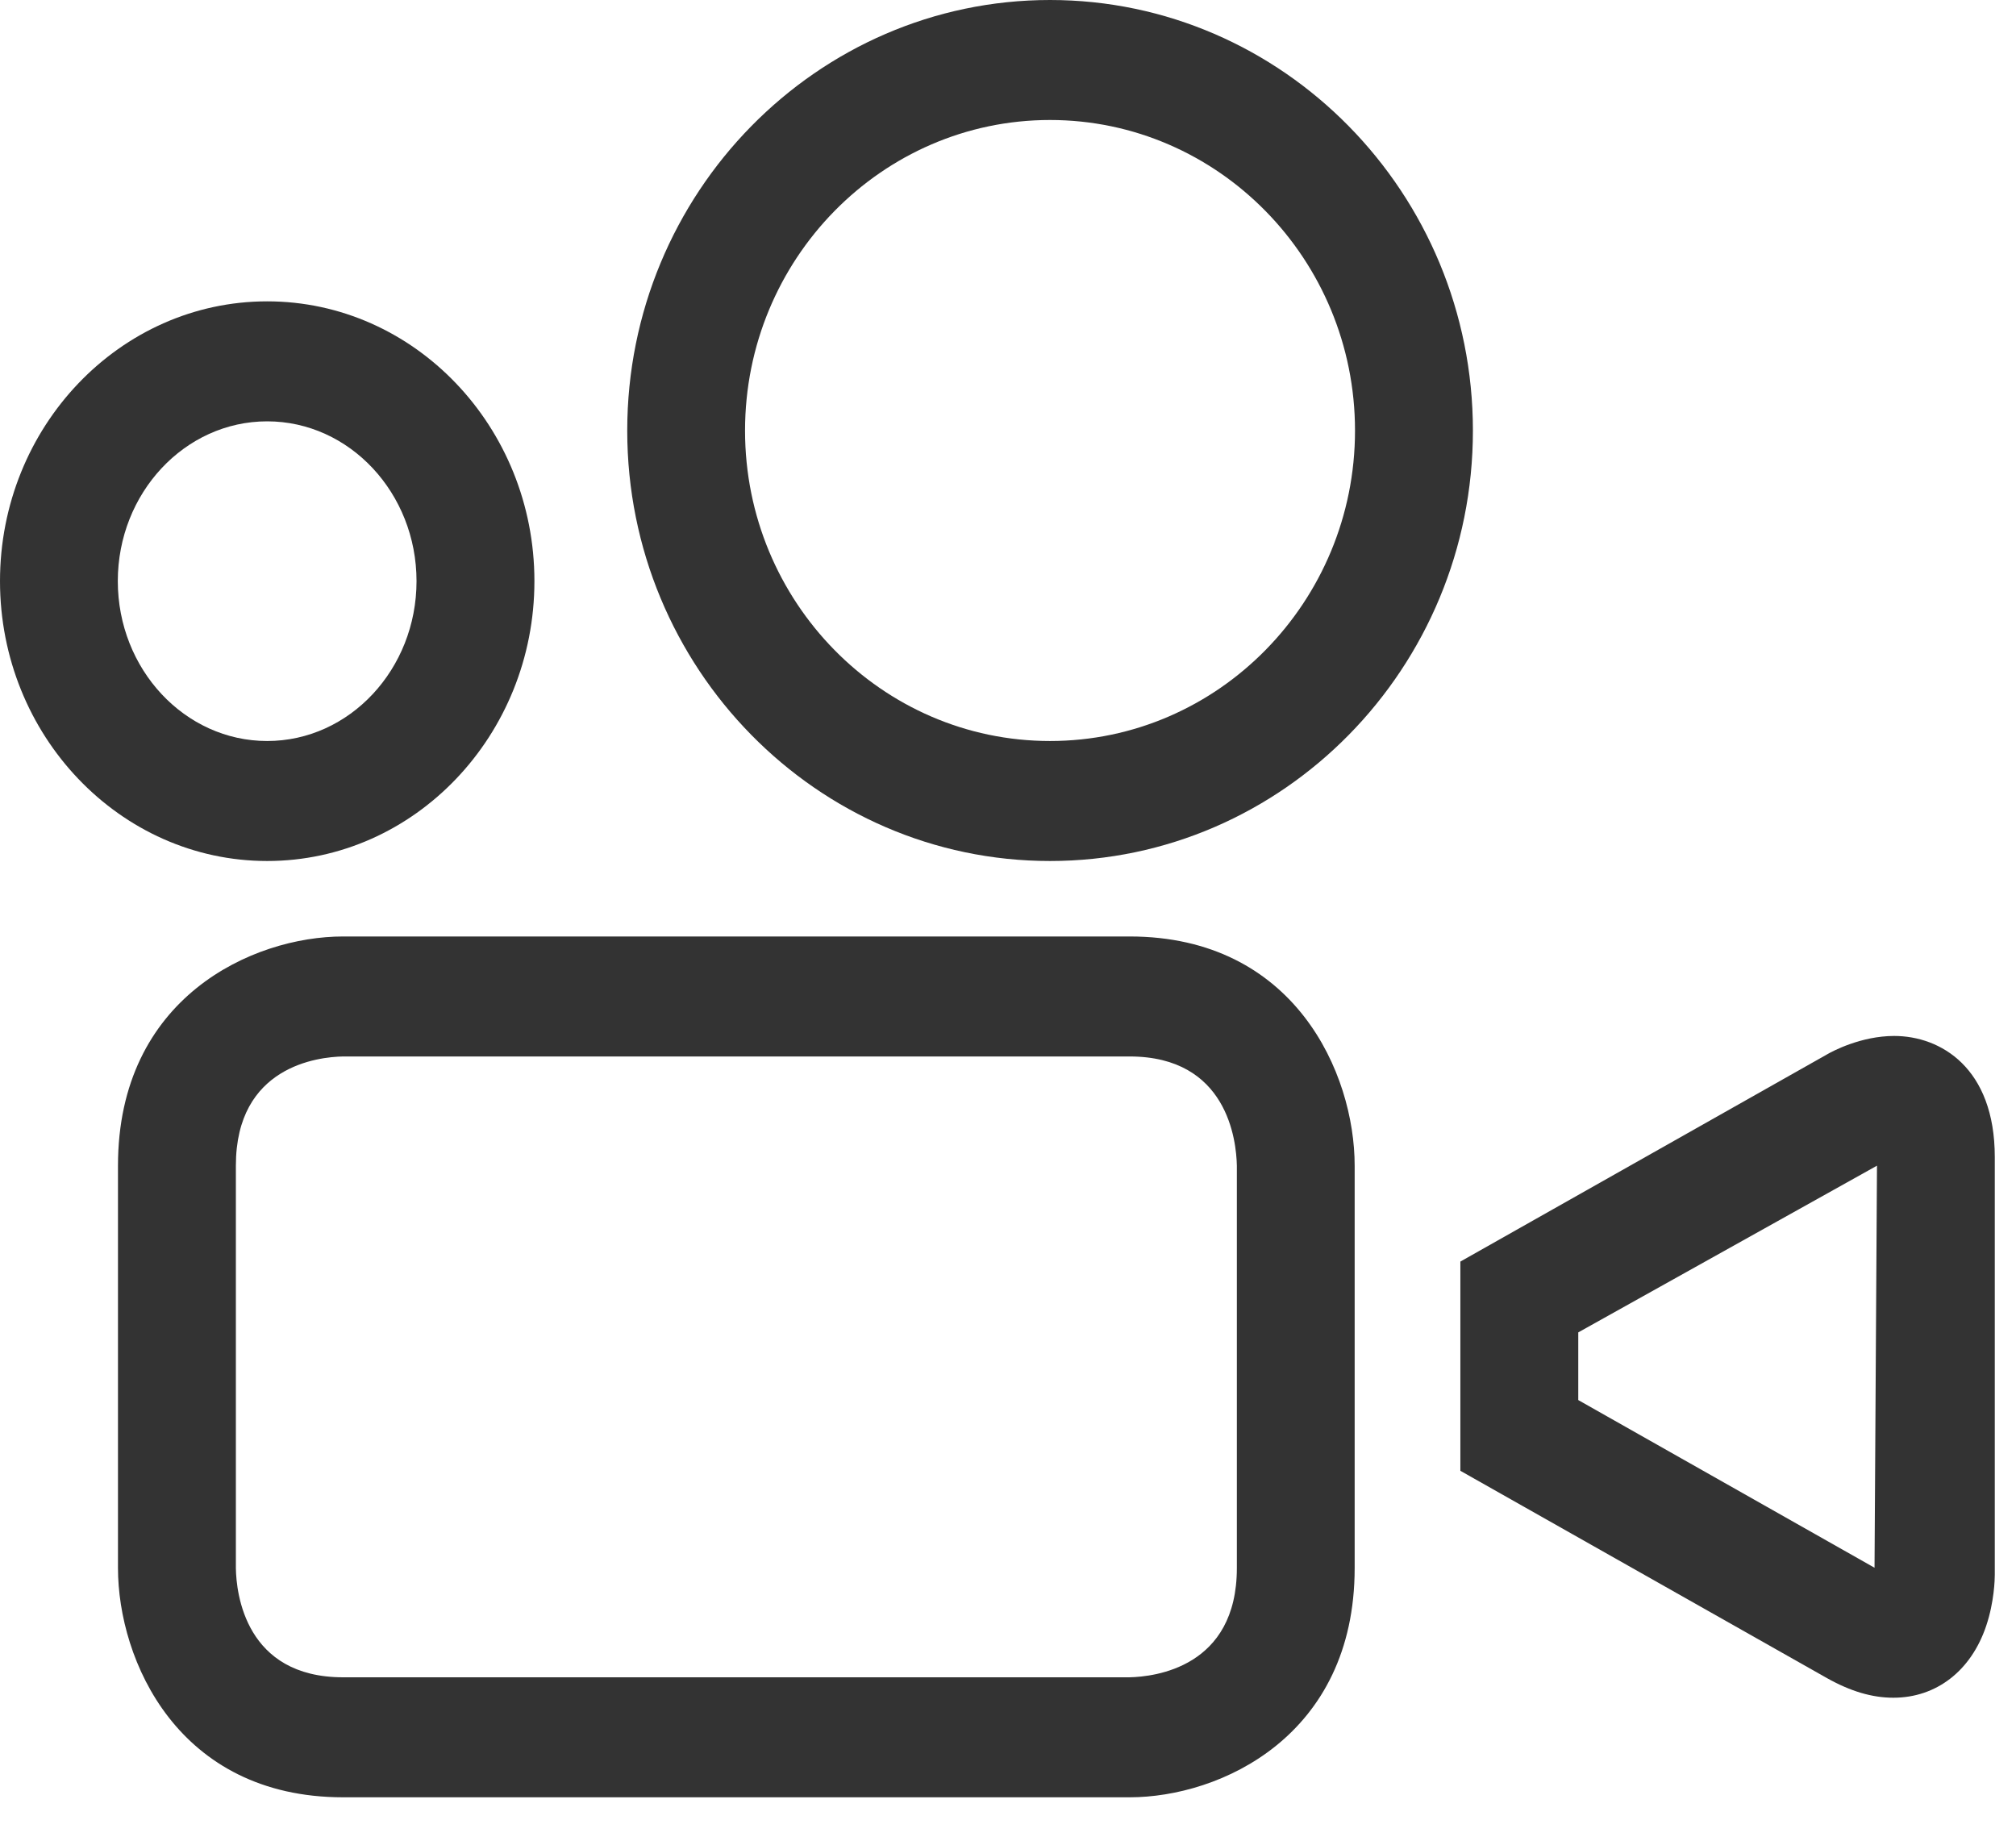
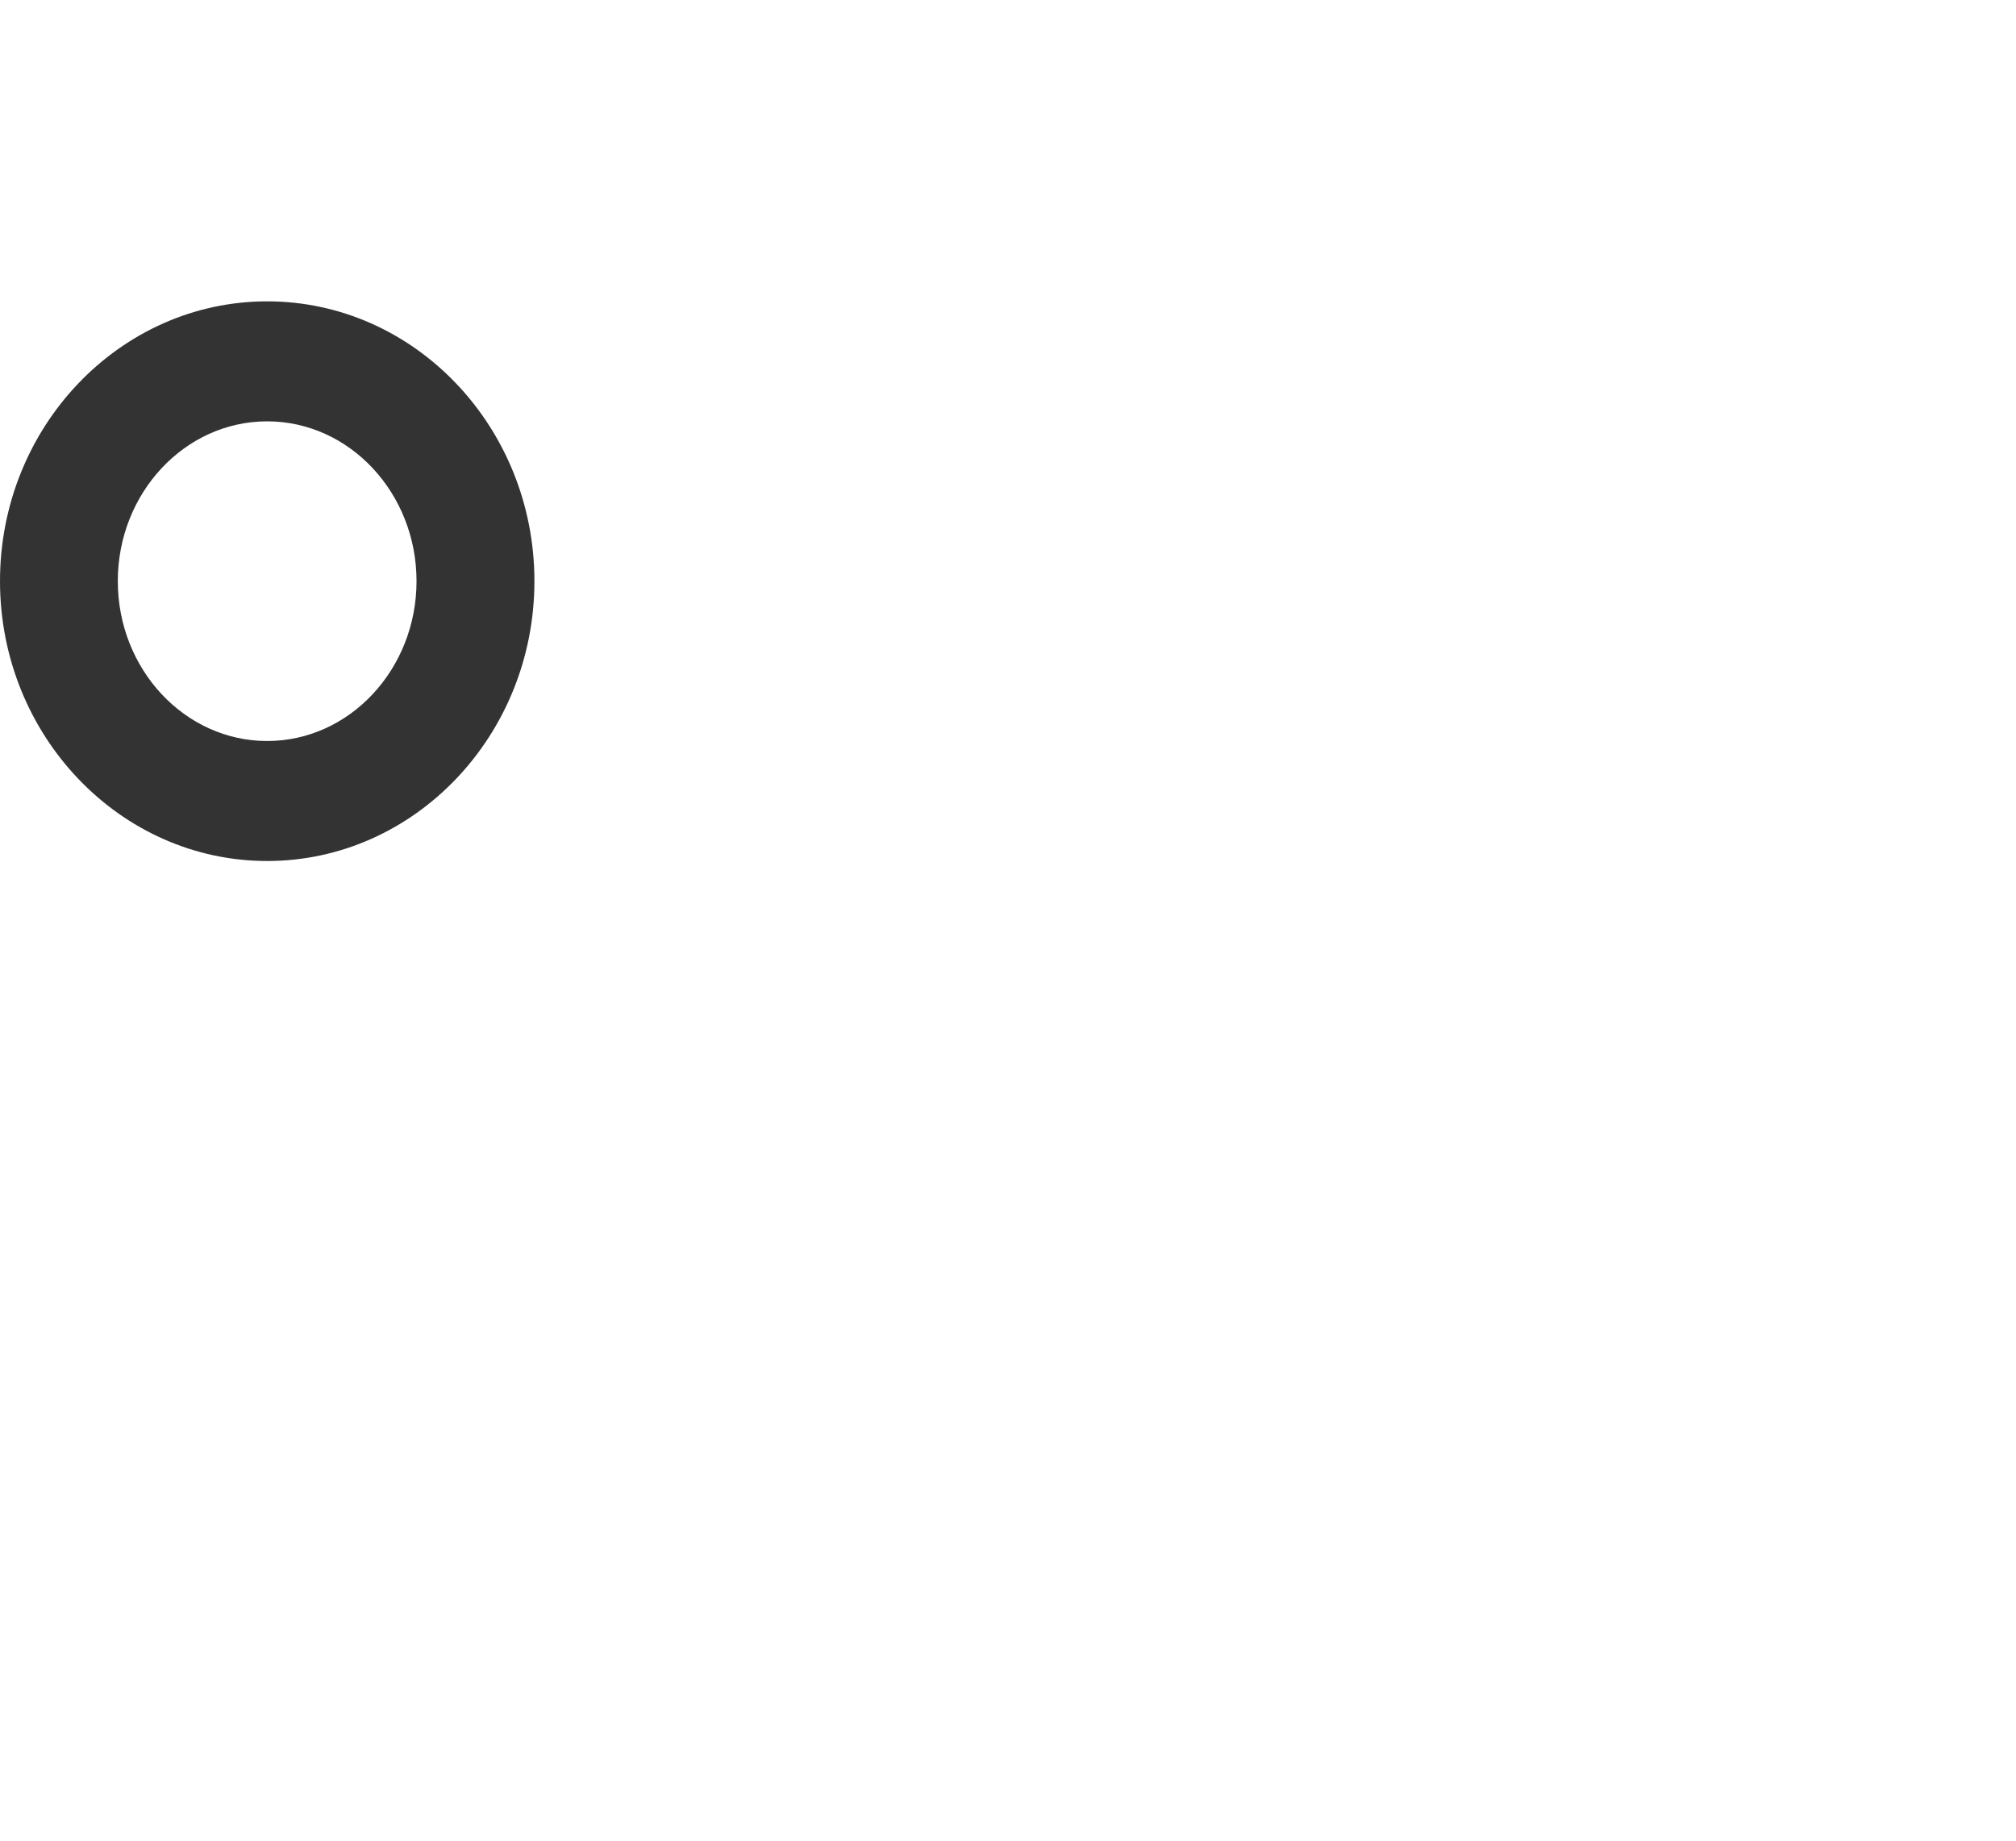
<svg xmlns="http://www.w3.org/2000/svg" width="23" height="21" viewBox="0 0 23 21" fill="none">
-   <path d="M11.979 9.823C9.32 9.823 7.156 7.62 7.156 4.913C7.156 2.204 9.32 0 11.979 0C14.638 0 16.804 2.204 16.804 4.913C16.804 7.62 14.639 9.823 11.979 9.823ZM11.979 1.369C10.06 1.369 8.5 2.959 8.5 4.913C8.5 6.865 10.06 8.454 11.979 8.454C13.898 8.454 15.459 6.865 15.459 4.913C15.459 2.959 13.898 1.369 11.979 1.369Z" fill="#333333" />
  <path d="M3.048 9.823C1.368 9.823 0 8.39 0 6.63C0 4.87 1.368 3.438 3.048 3.438C4.729 3.438 6.097 4.87 6.097 6.63C6.097 8.39 4.729 9.823 3.048 9.823ZM3.048 4.807C2.108 4.807 1.344 5.626 1.344 6.63C1.344 7.635 2.108 8.454 3.048 8.454C3.988 8.454 4.752 7.635 4.752 6.63C4.752 5.626 3.988 4.807 3.048 4.807Z" fill="#333333" />
-   <path d="M12.887 20.505H3.915C2.03 20.505 1.346 18.942 1.346 17.889V13.299C1.346 11.38 2.883 10.684 3.915 10.684H12.887C14.772 10.684 15.455 12.247 15.455 13.299V17.889C15.455 19.809 13.919 20.505 12.887 20.505ZM3.915 12.053C3.632 12.058 2.691 12.162 2.691 13.299V17.889C2.695 18.177 2.798 19.136 3.915 19.136H12.884C13.175 19.13 14.111 19.022 14.111 17.889V13.299C14.105 13.011 14.003 12.053 12.887 12.053H3.915Z" fill="#333333" />
-   <path d="M21.601 19.369C21.358 19.369 21.112 19.296 20.843 19.145L16.661 16.78V14.393L20.843 12.03C20.904 11.994 21.232 11.819 21.61 11.819C22.139 11.819 22.758 12.182 22.758 13.201V17.968C22.758 18.017 22.752 18.276 22.66 18.549C22.488 19.062 22.091 19.369 21.601 19.369ZM18.006 15.973L21.386 17.886L21.414 13.299L18.006 15.201V15.973Z" fill="#333333" />
</svg>